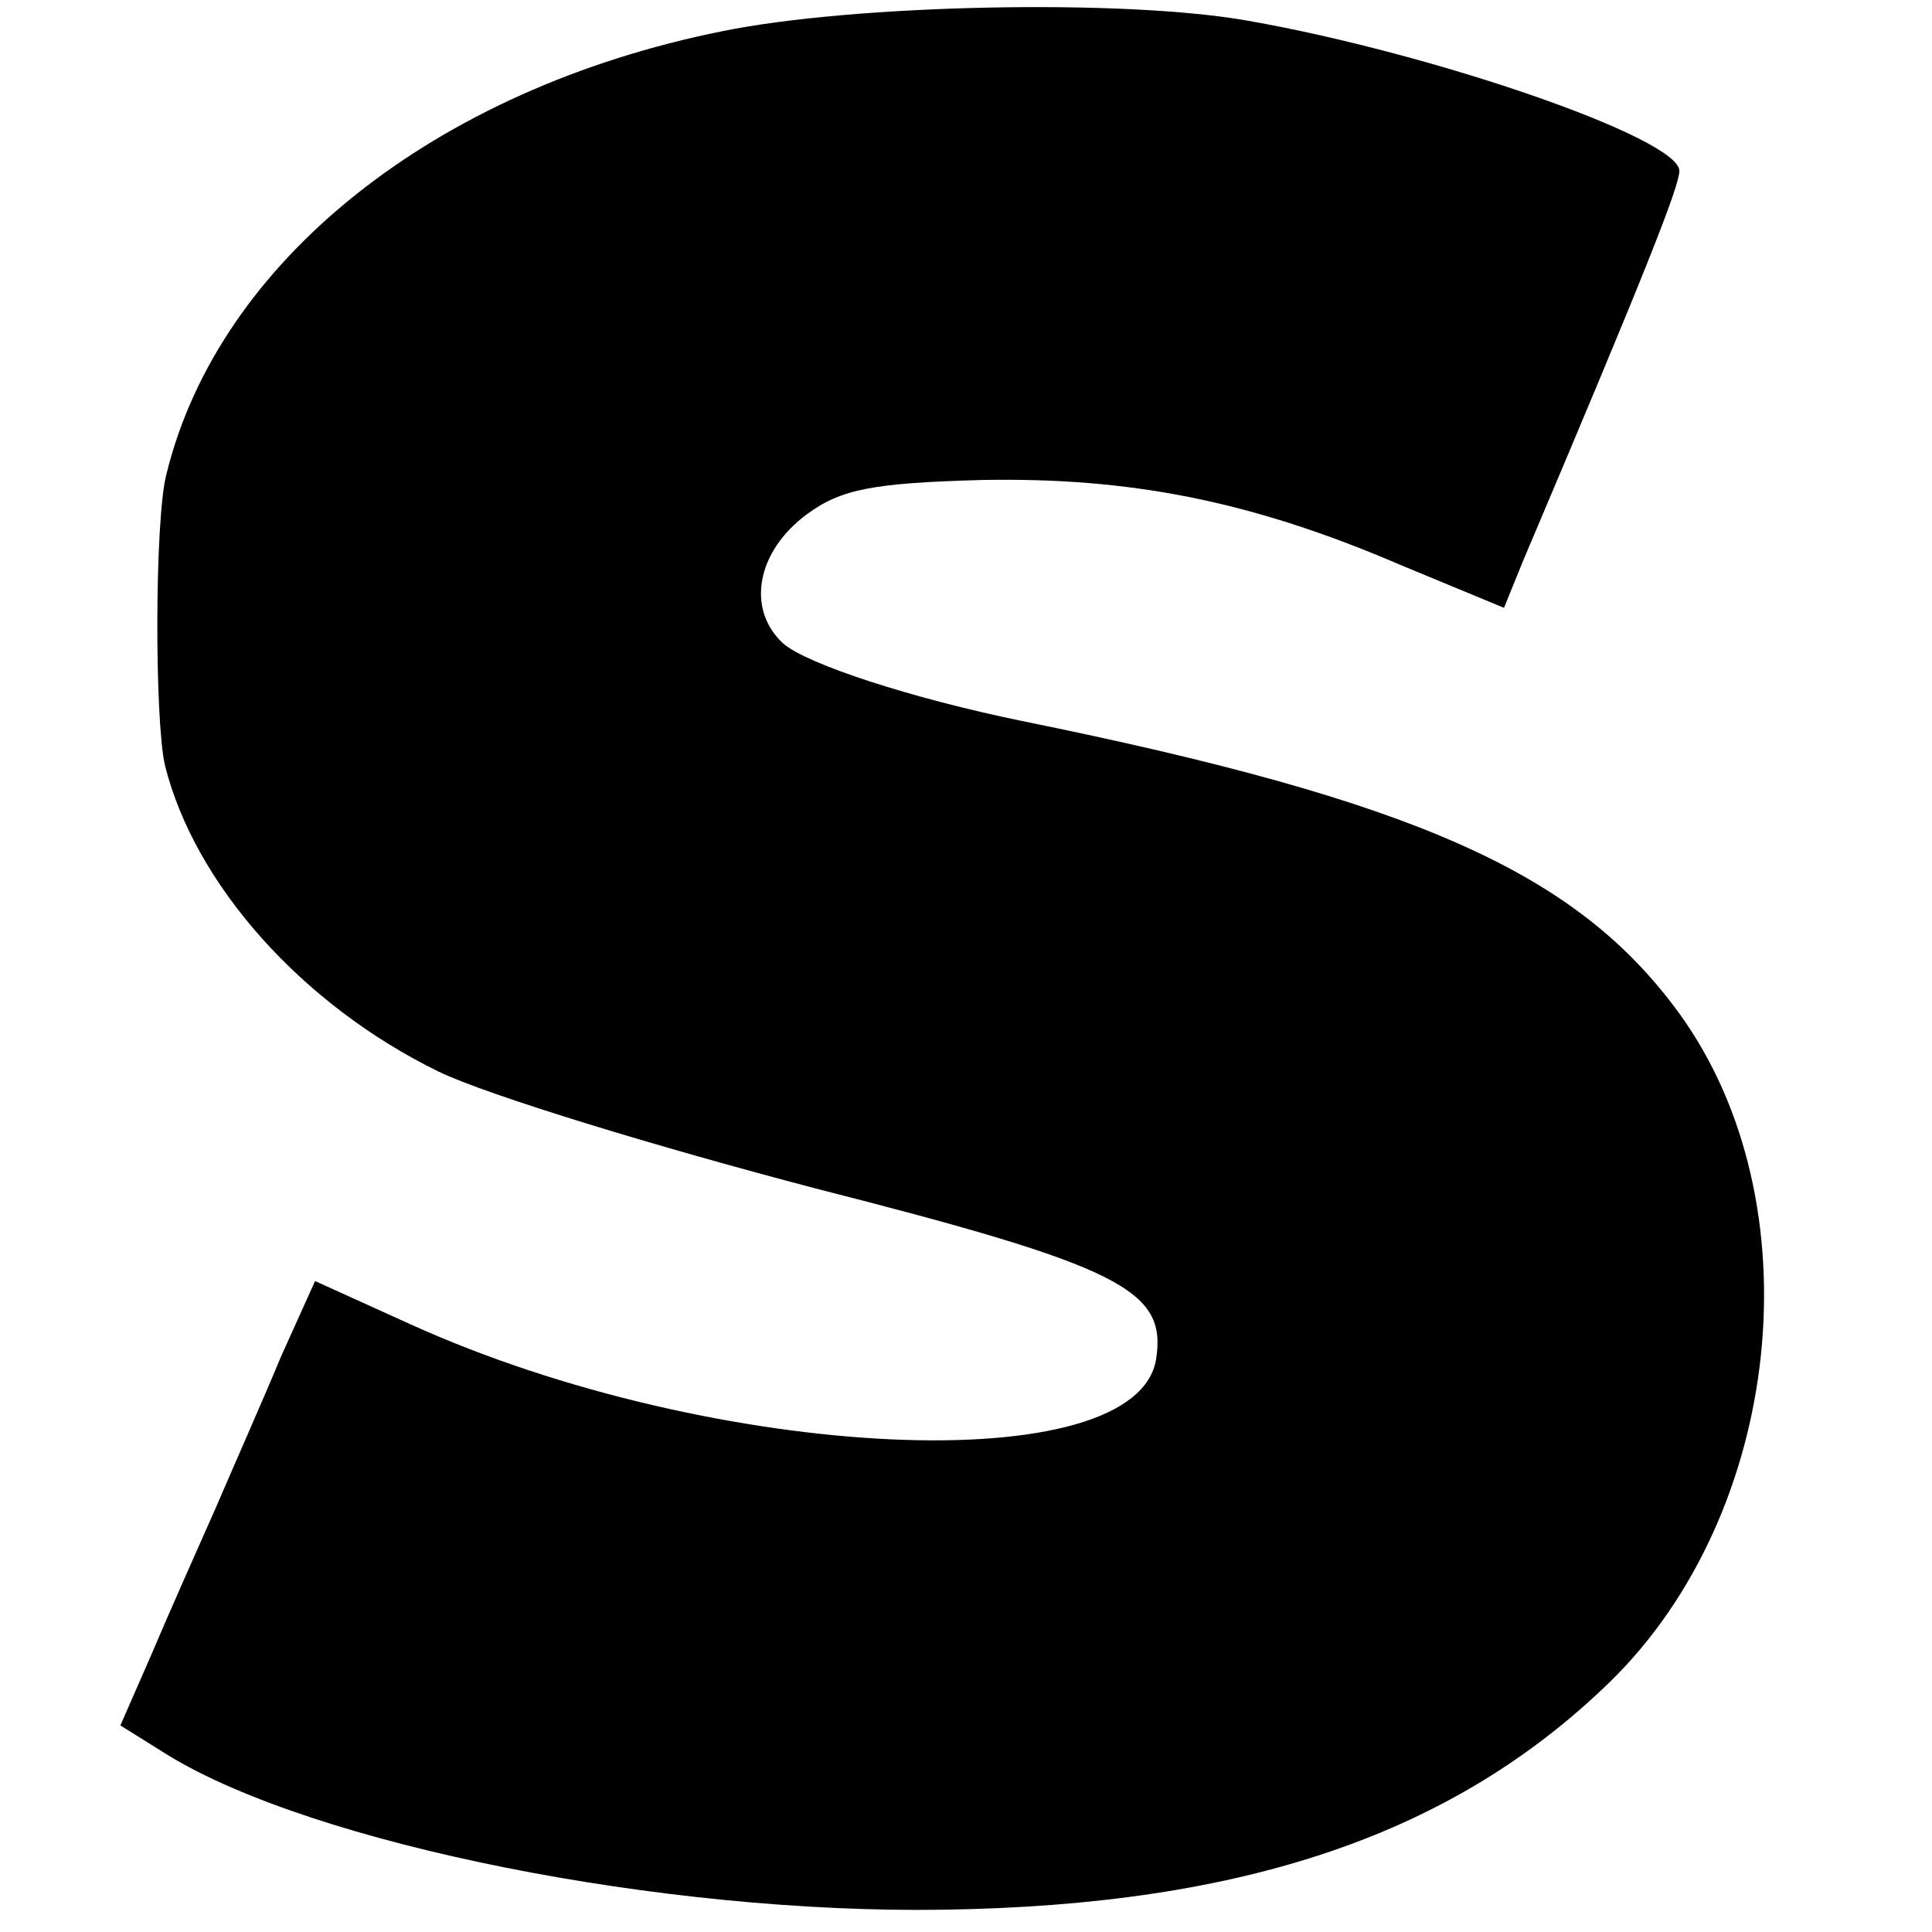
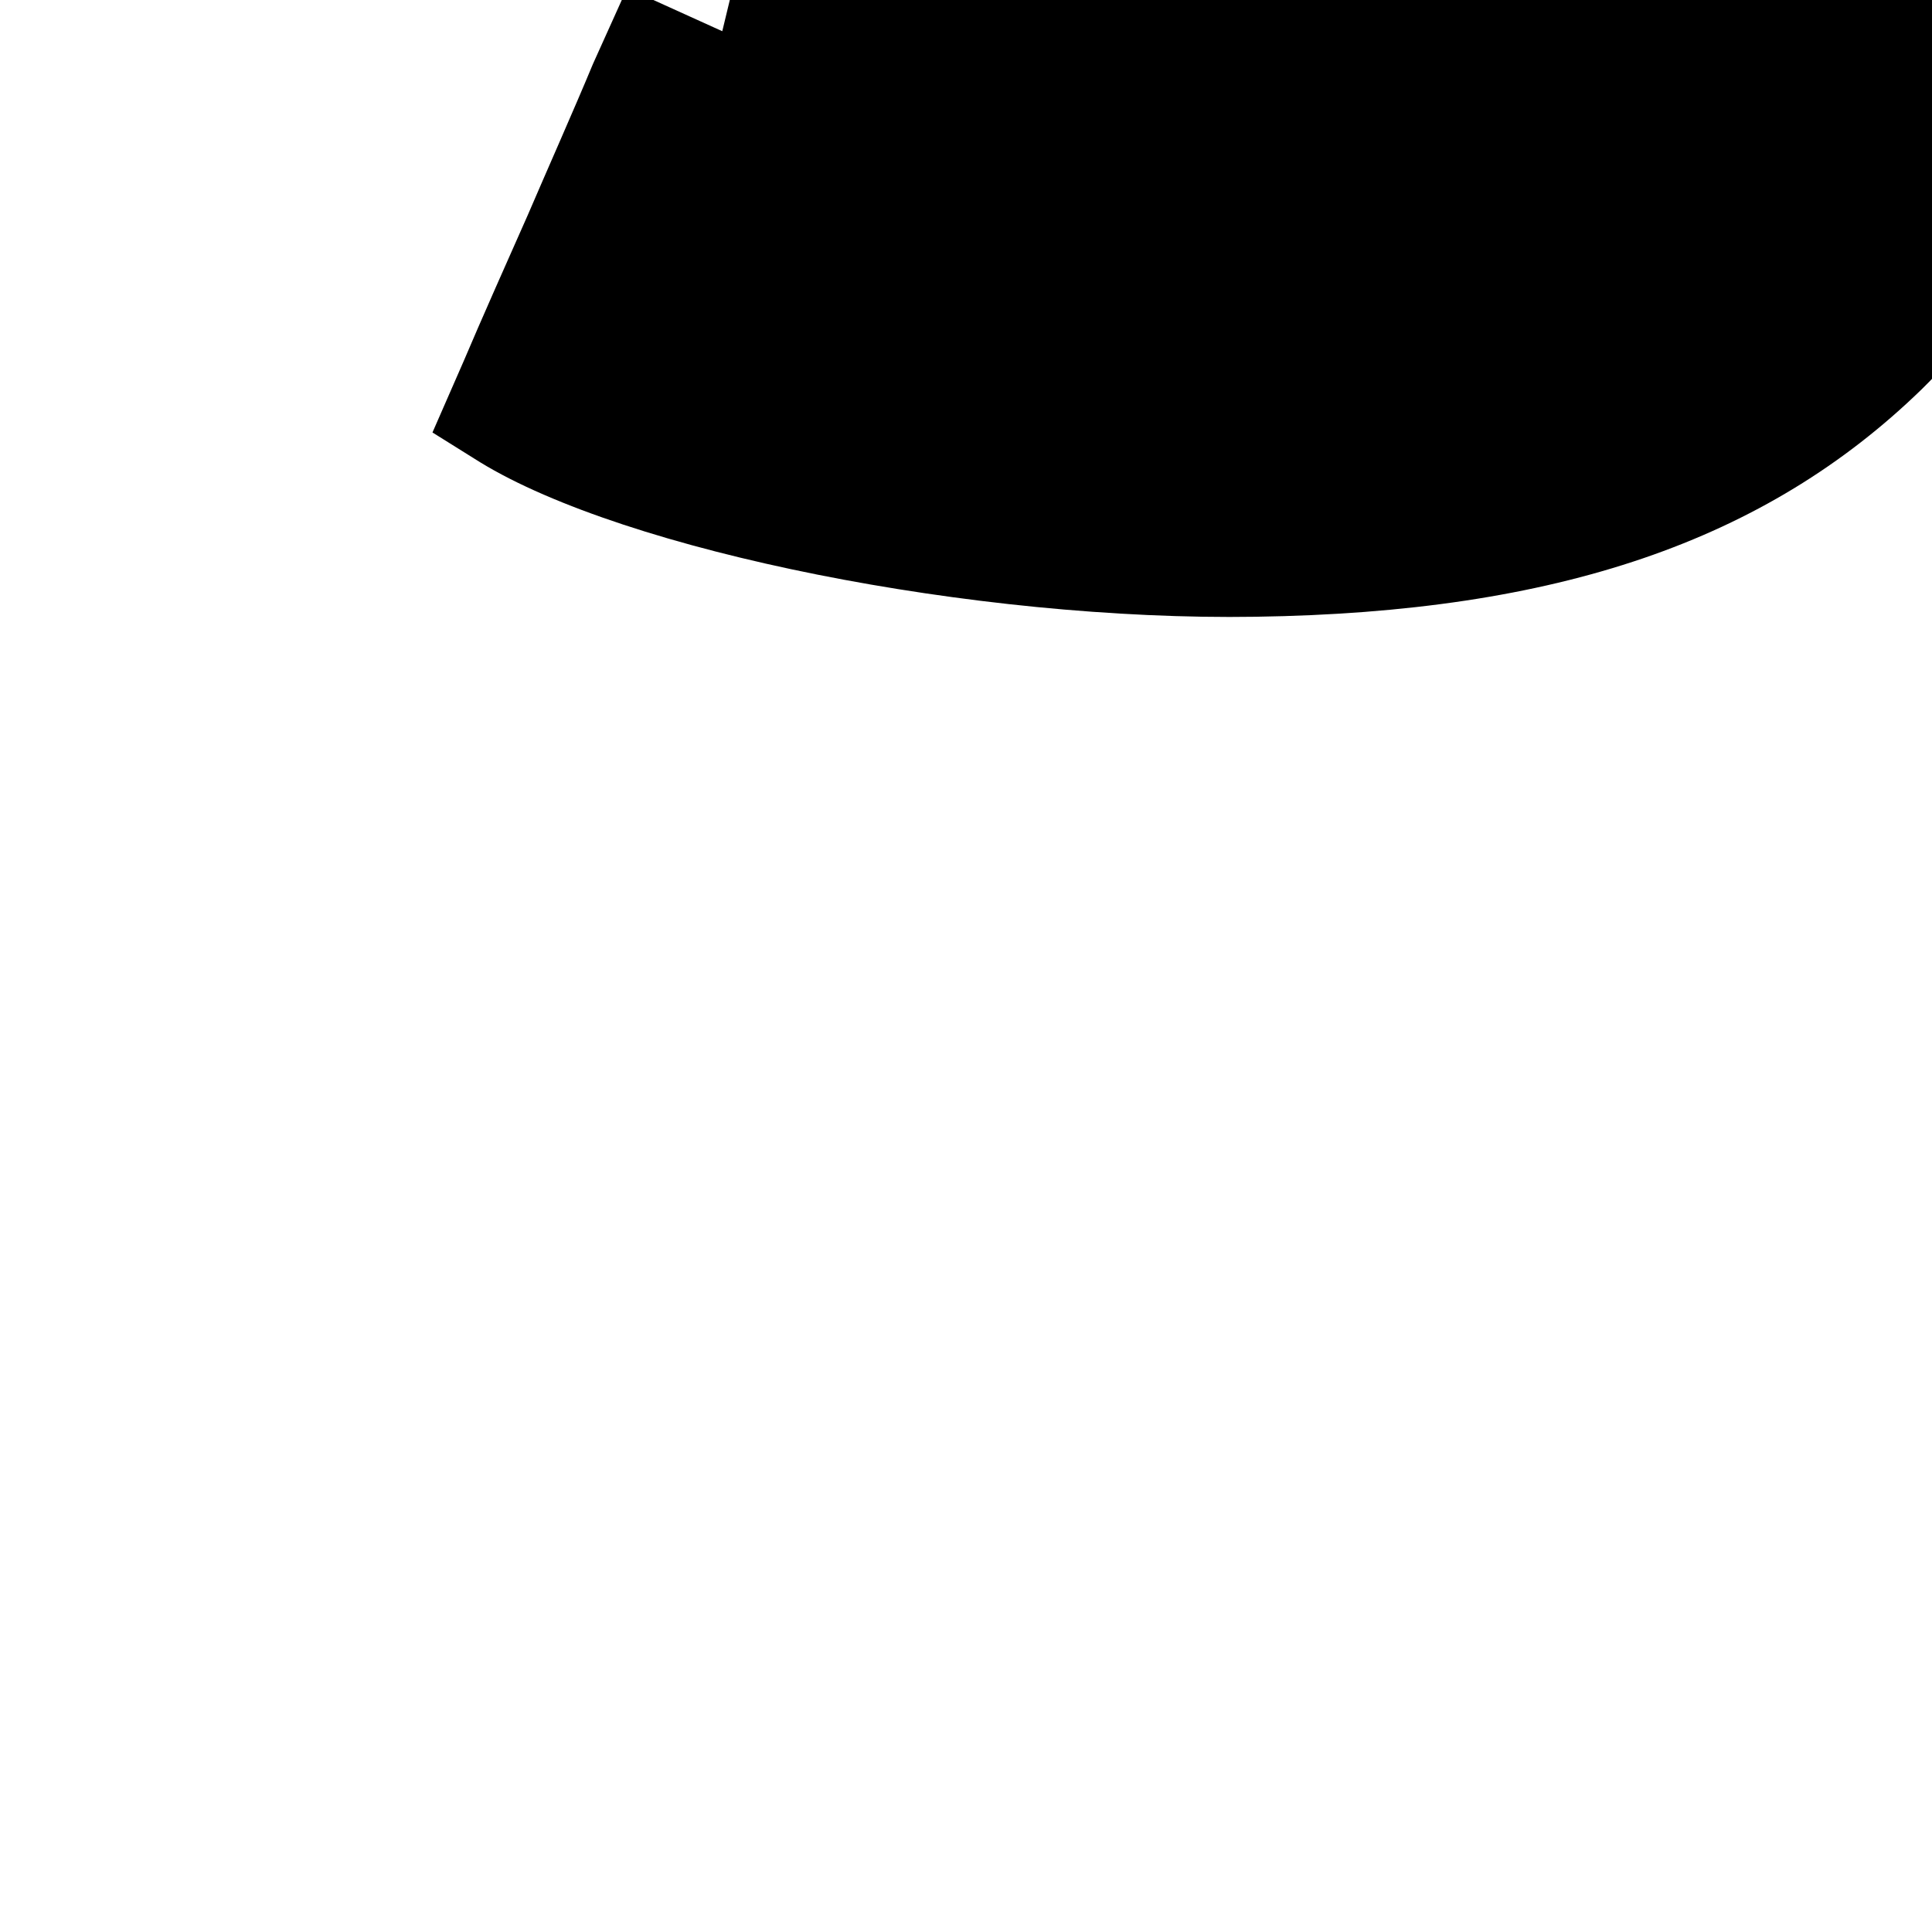
<svg xmlns="http://www.w3.org/2000/svg" version="1.0" width="130pt" height="130pt" viewBox="0 0 130 130" preserveAspectRatio="xMidYMid meet">
  <g transform="translate(0,130) scale(0.1,-0.1)" fill="#000000" stroke="none">
-     <path d="M486 1279 c-194 -39 -339 -155 -374 -298 -8 -30 -8 -166 -1 -196 20 -80 92 -161 184 -206 33 -16 148 -51 255 -79 204 -52 235 -68 228 -114 -12 -83 -297 -70 -502 23 l-64 29 -23 -51 c-12 -29 -32 -74 -44 -102 -12 -27 -32 -72 -43 -98 l-21 -48 32 -20 c98 -60 333 -107 522 -104 203 3 343 51 448 153 117 114 139 323 47 450 -69 95 -177 143 -443 197 -73 15 -144 38 -160 52 -25 23 -18 62 16 87 23 17 45 21 117 23 100 2 182 -14 282 -57 l70 -29 13 32 c84 198 105 252 105 262 0 22 -165 79 -290 101 -84 15 -266 11 -354 -7z" />
+     <path d="M486 1279 l-64 29 -23 -51 c-12 -29 -32 -74 -44 -102 -12 -27 -32 -72 -43 -98 l-21 -48 32 -20 c98 -60 333 -107 522 -104 203 3 343 51 448 153 117 114 139 323 47 450 -69 95 -177 143 -443 197 -73 15 -144 38 -160 52 -25 23 -18 62 16 87 23 17 45 21 117 23 100 2 182 -14 282 -57 l70 -29 13 32 c84 198 105 252 105 262 0 22 -165 79 -290 101 -84 15 -266 11 -354 -7z" />
  </g>
</svg>